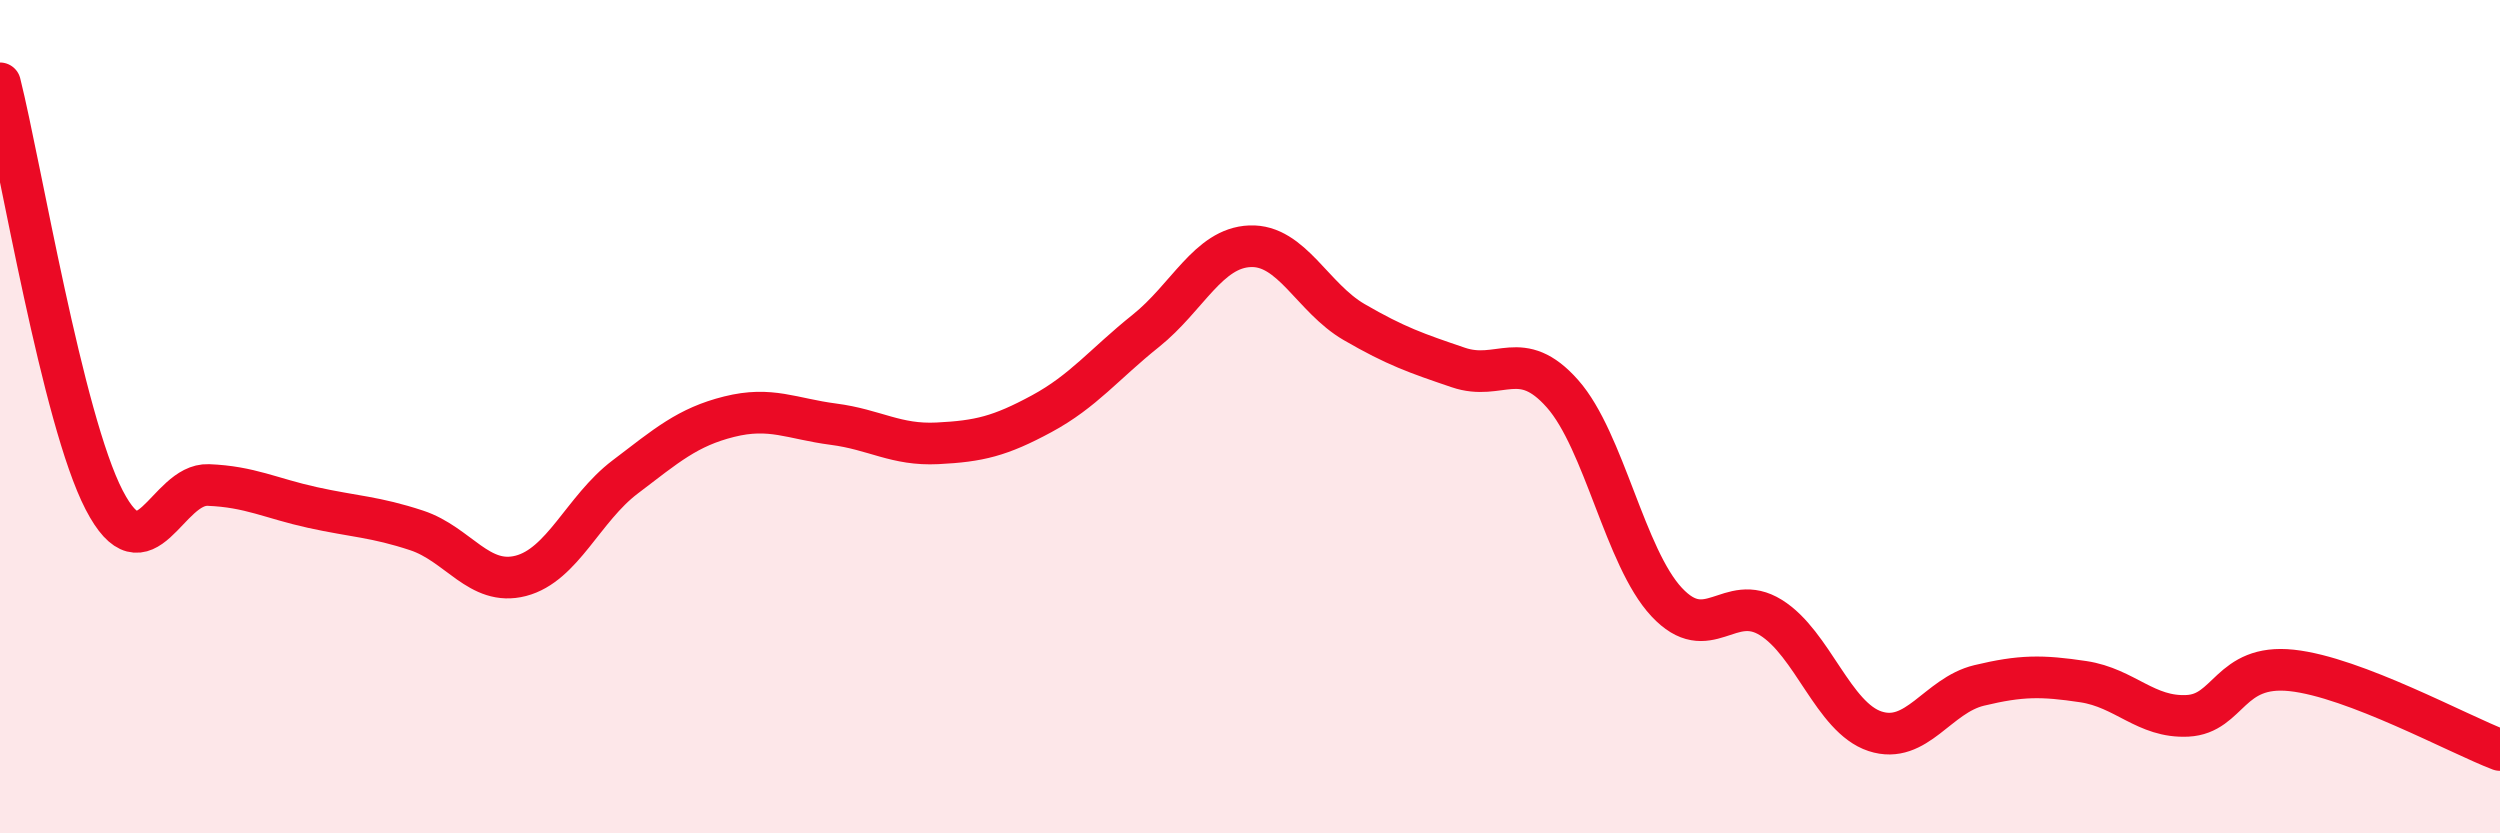
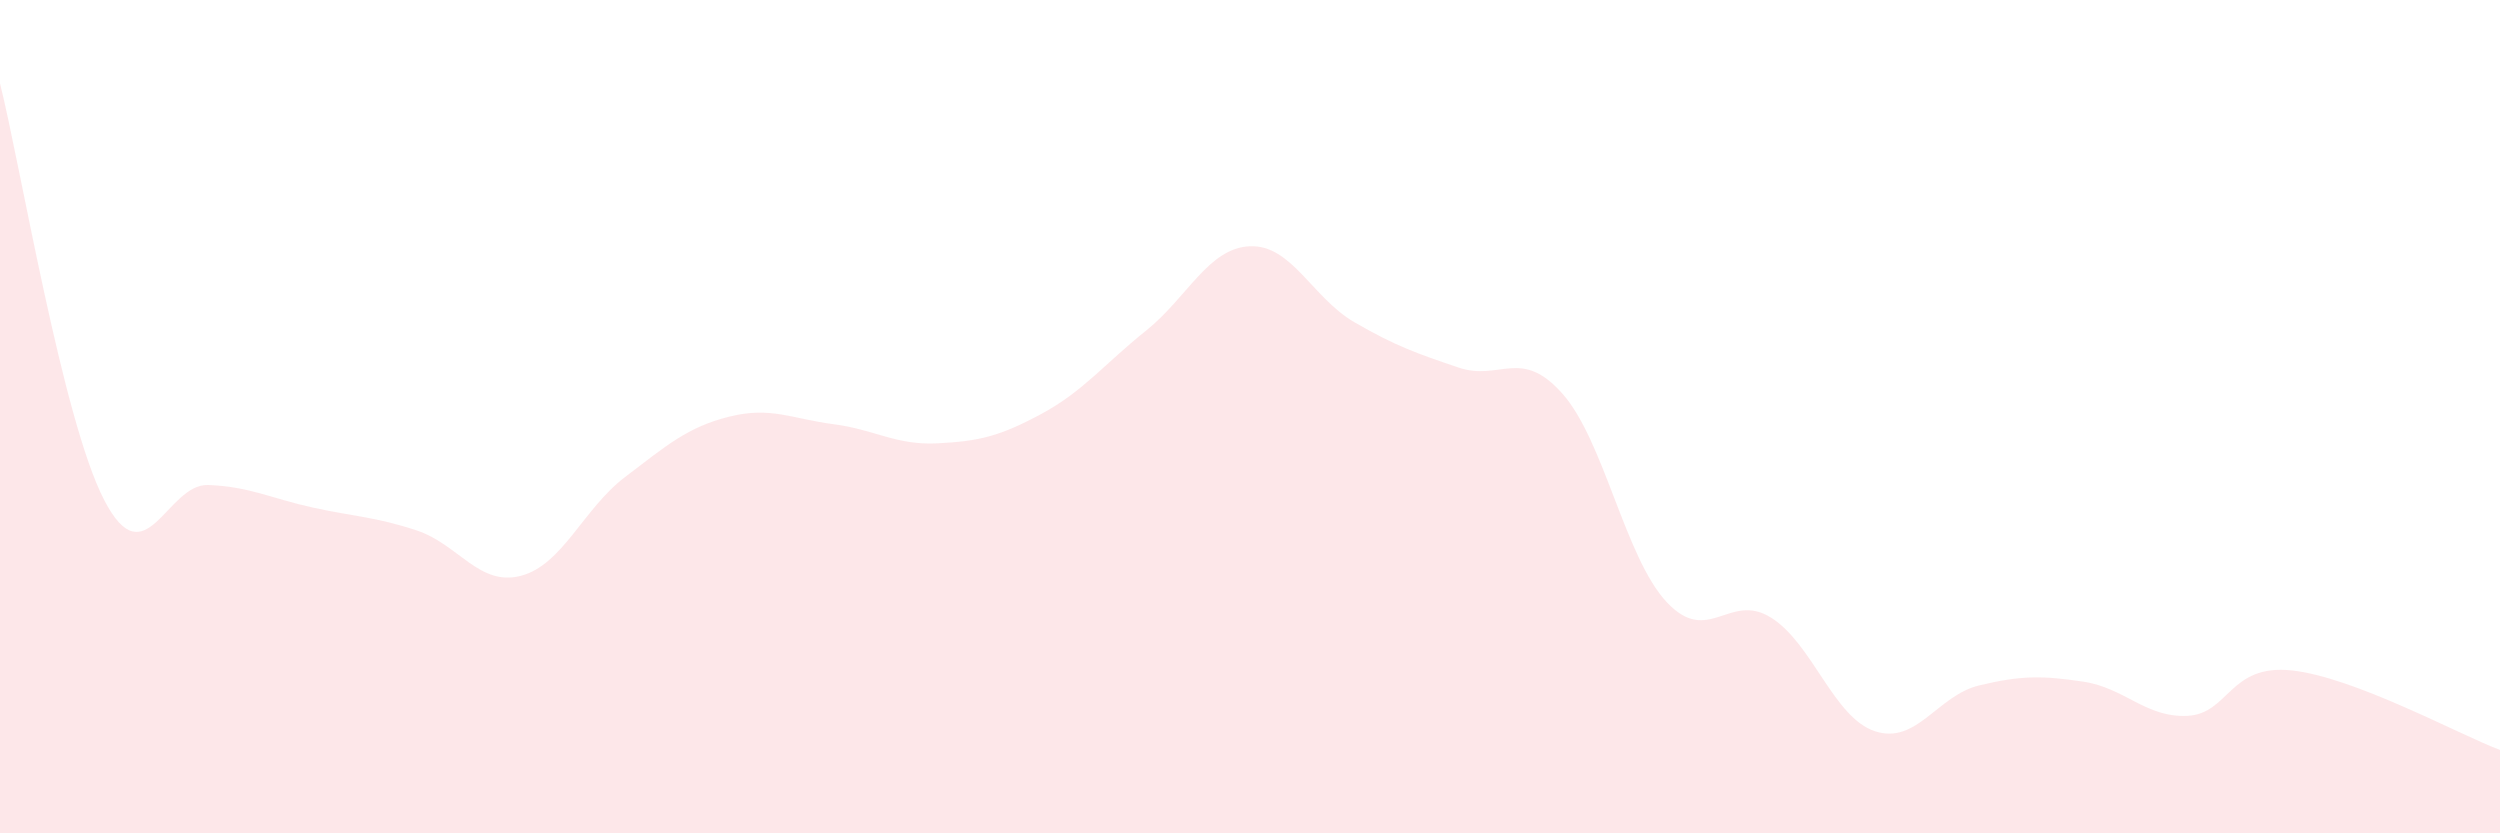
<svg xmlns="http://www.w3.org/2000/svg" width="60" height="20" viewBox="0 0 60 20">
  <path d="M 0,2 C 0.5,4 1.5,10.07 2.5,12 C 3.5,13.93 4,11.6 5,11.64 C 6,11.68 6.5,11.96 7.5,12.18 C 8.5,12.4 9,12.4 10,12.73 C 11,13.06 11.5,14.08 12.5,13.82 C 13.5,13.56 14,12.21 15,11.45 C 16,10.69 16.5,10.25 17.5,10 C 18.5,9.75 19,10.05 20,10.18 C 21,10.31 21.5,10.69 22.5,10.64 C 23.5,10.59 24,10.47 25,9.93 C 26,9.39 26.5,8.74 27.5,7.94 C 28.5,7.14 29,5.95 30,5.91 C 31,5.87 31.5,7.15 32.5,7.73 C 33.5,8.31 34,8.48 35,8.82 C 36,9.16 36.5,8.32 37.5,9.45 C 38.5,10.58 39,13.38 40,14.45 C 41,15.52 41.5,14.2 42.5,14.82 C 43.5,15.44 44,17.22 45,17.55 C 46,17.88 46.5,16.69 47.5,16.45 C 48.5,16.21 49,16.21 50,16.36 C 51,16.51 51.5,17.23 52.5,17.18 C 53.5,17.13 53.5,15.93 55,16.09 C 56.5,16.25 59,17.62 60,18L60 20L0 20Z" fill="#EB0A25" opacity="0.1" stroke-linecap="round" stroke-linejoin="round" />
-   <path d="M 0,2 C 0.5,4 1.5,10.07 2.5,12 C 3.5,13.93 4,11.6 5,11.64 C 6,11.68 6.5,11.96 7.5,12.18 C 8.5,12.4 9,12.4 10,12.73 C 11,13.06 11.5,14.08 12.5,13.82 C 13.5,13.56 14,12.21 15,11.45 C 16,10.69 16.5,10.25 17.5,10 C 18.5,9.75 19,10.05 20,10.18 C 21,10.31 21.5,10.69 22.5,10.64 C 23.5,10.59 24,10.47 25,9.93 C 26,9.39 26.5,8.74 27.5,7.94 C 28.5,7.14 29,5.95 30,5.91 C 31,5.87 31.5,7.15 32.5,7.73 C 33.5,8.31 34,8.48 35,8.82 C 36,9.16 36.5,8.32 37.5,9.45 C 38.5,10.58 39,13.38 40,14.45 C 41,15.52 41.5,14.2 42.5,14.82 C 43.5,15.44 44,17.22 45,17.55 C 46,17.88 46.5,16.69 47.5,16.45 C 48.5,16.21 49,16.21 50,16.36 C 51,16.51 51.5,17.23 52.5,17.18 C 53.5,17.13 53.5,15.93 55,16.09 C 56.5,16.25 59,17.62 60,18" stroke="#EB0A25" stroke-width="1" fill="none" stroke-linecap="round" stroke-linejoin="round" />
</svg>